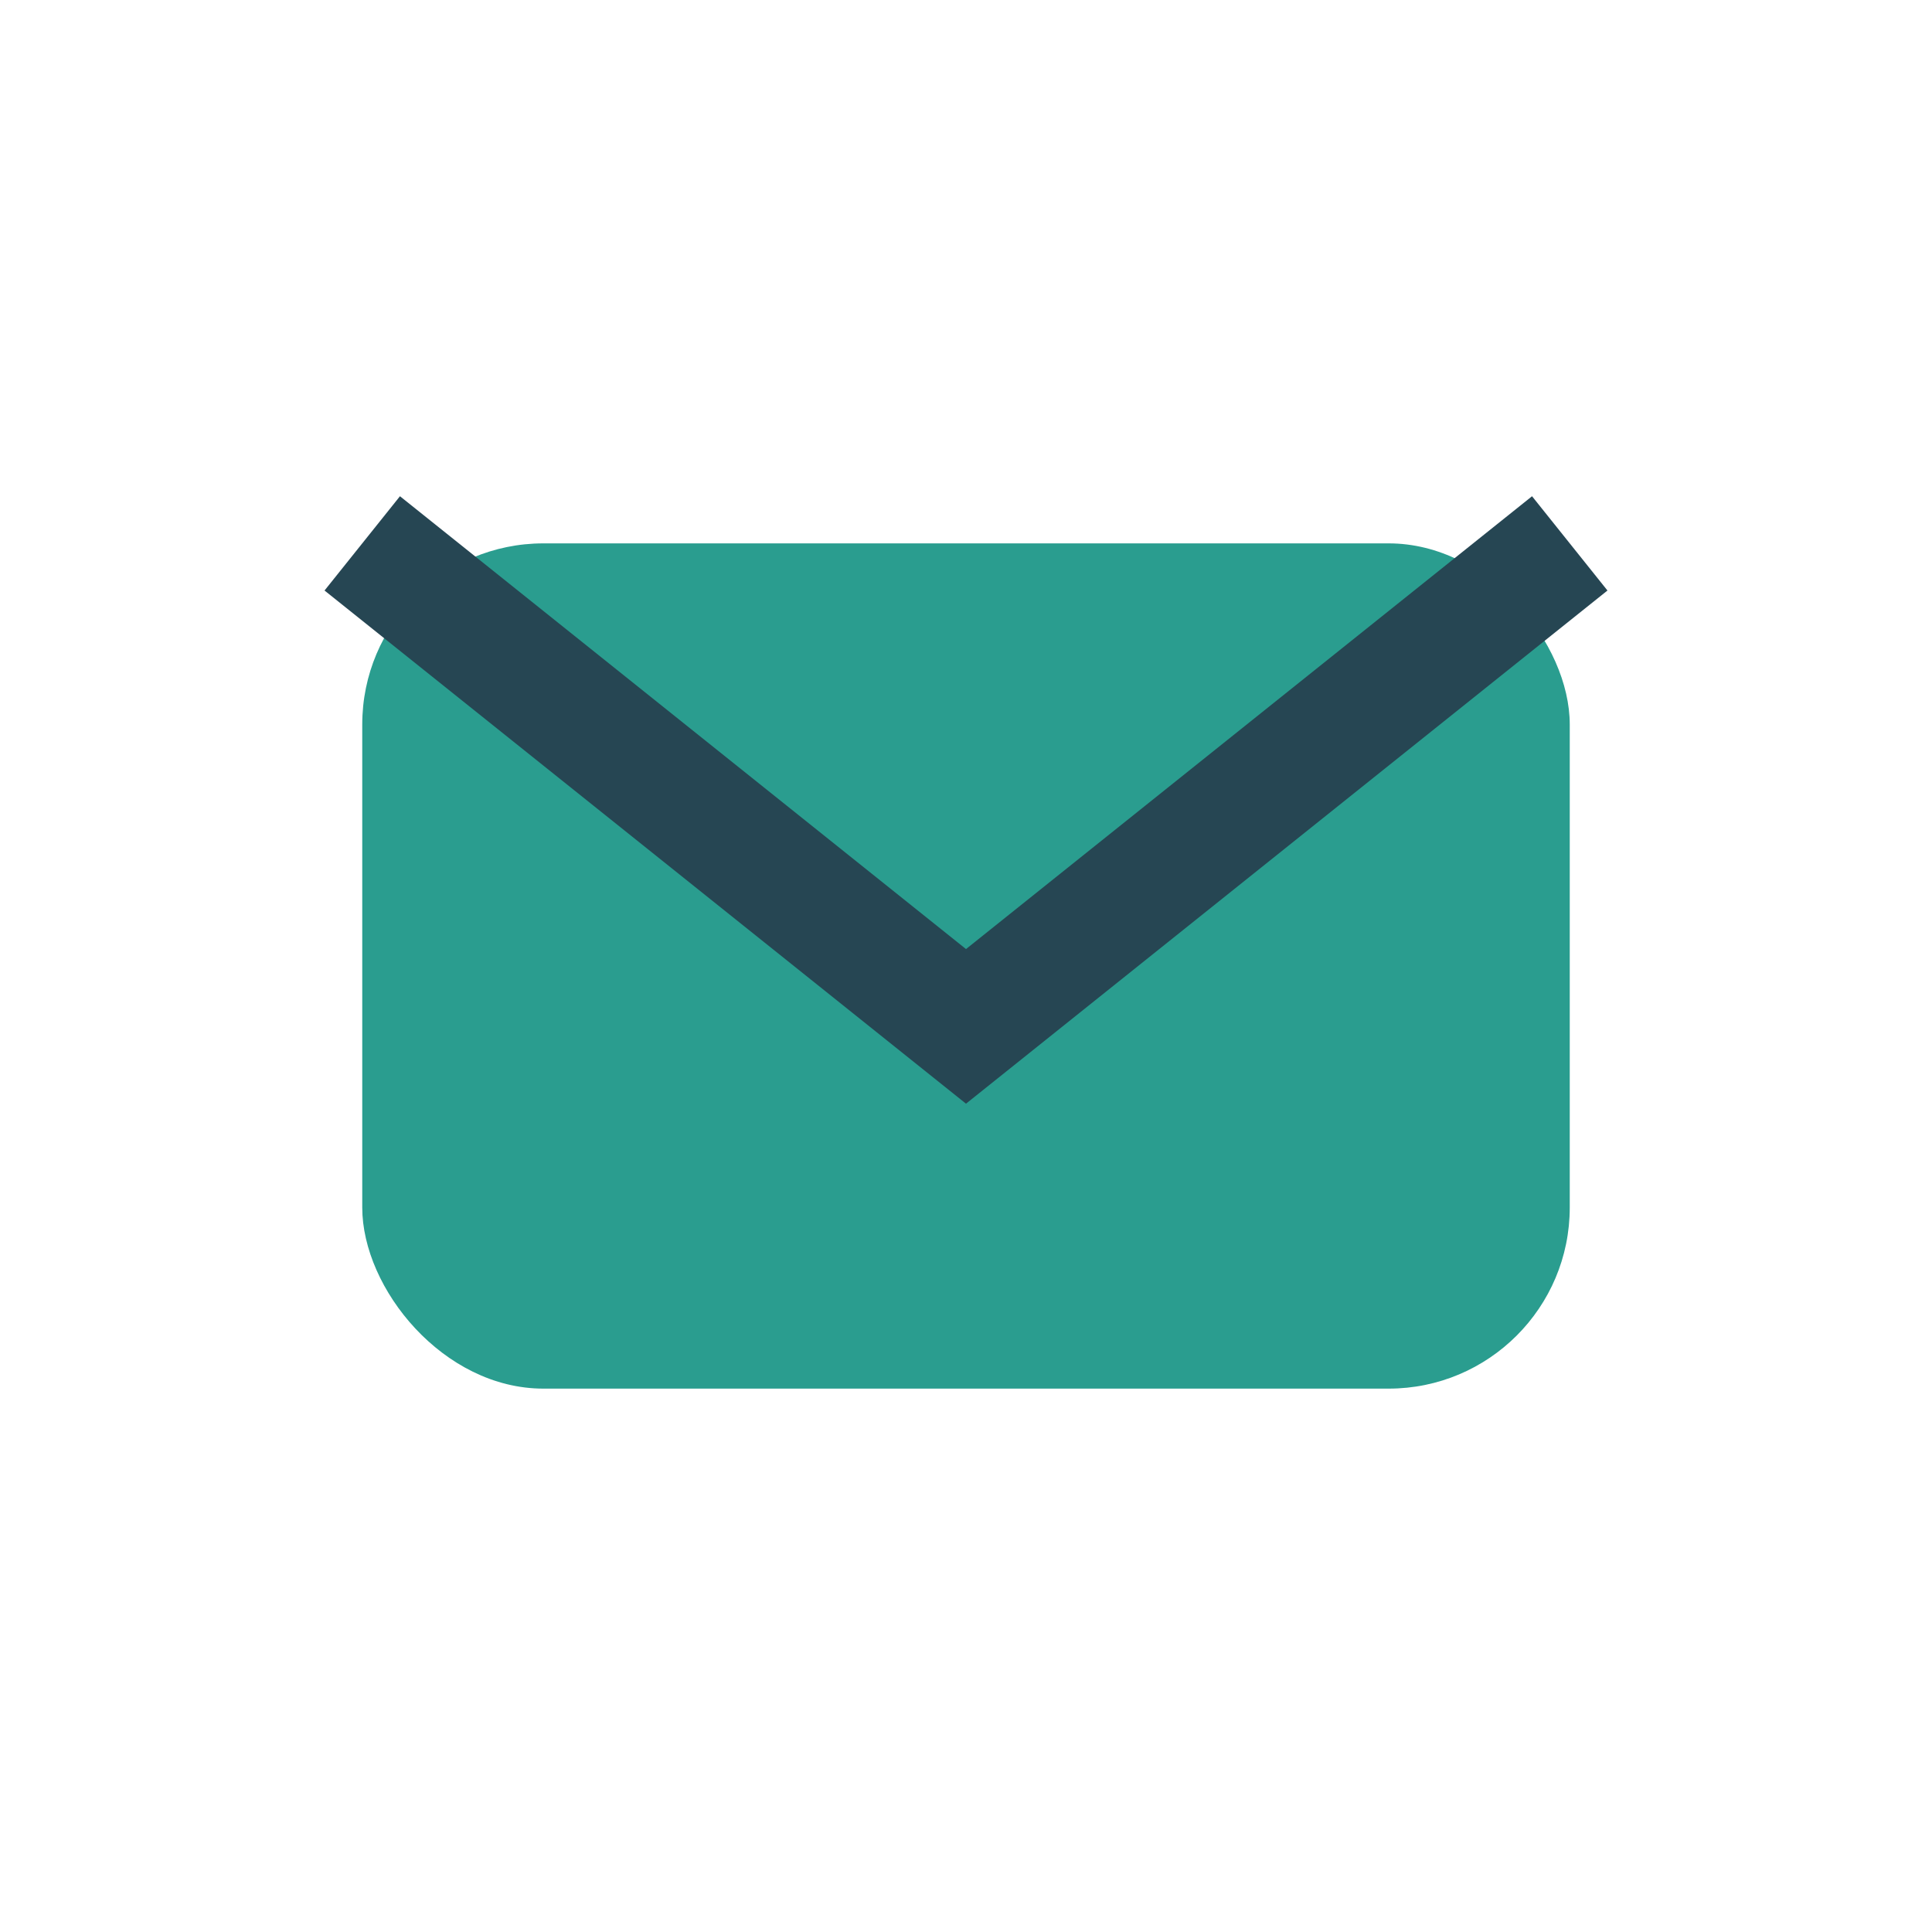
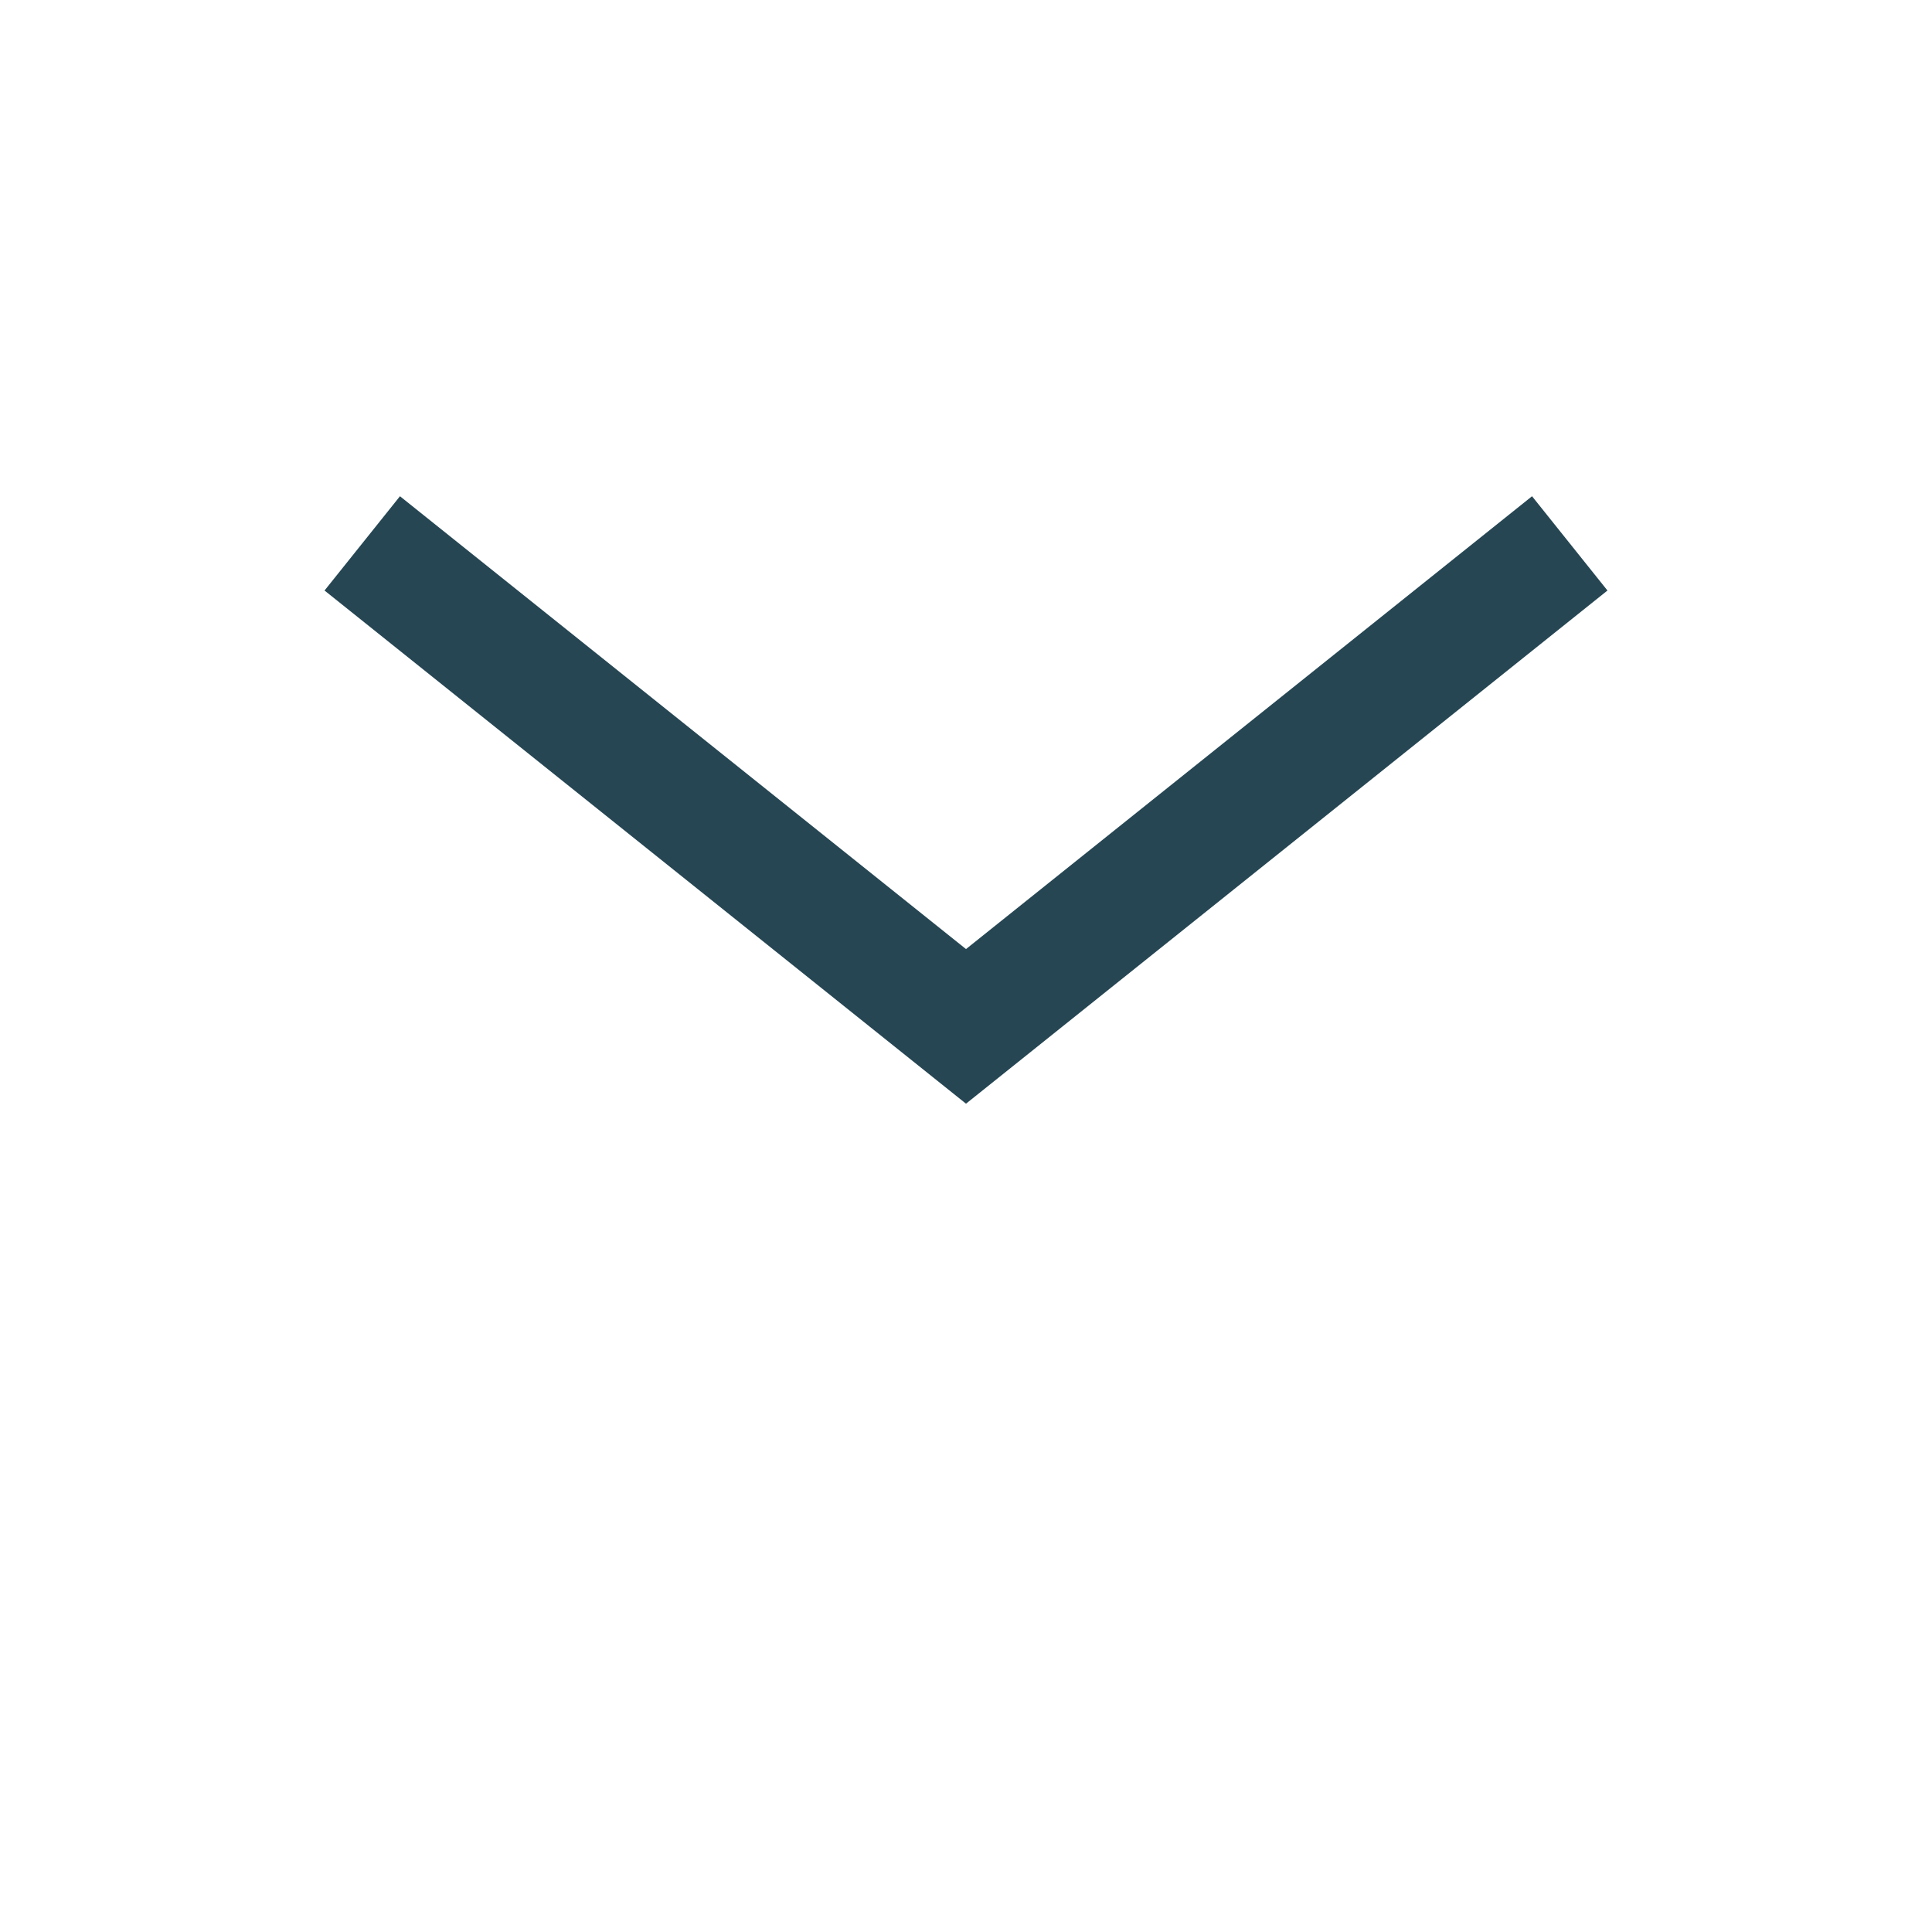
<svg xmlns="http://www.w3.org/2000/svg" width="32" height="32" viewBox="0 0 32 32">
-   <rect x="6" y="9" width="20" height="14" rx="3" fill="#2a9d8f" />
  <path d="M6 9l10 8 10-8" fill="none" stroke="#264653" stroke-width="2" />
</svg>